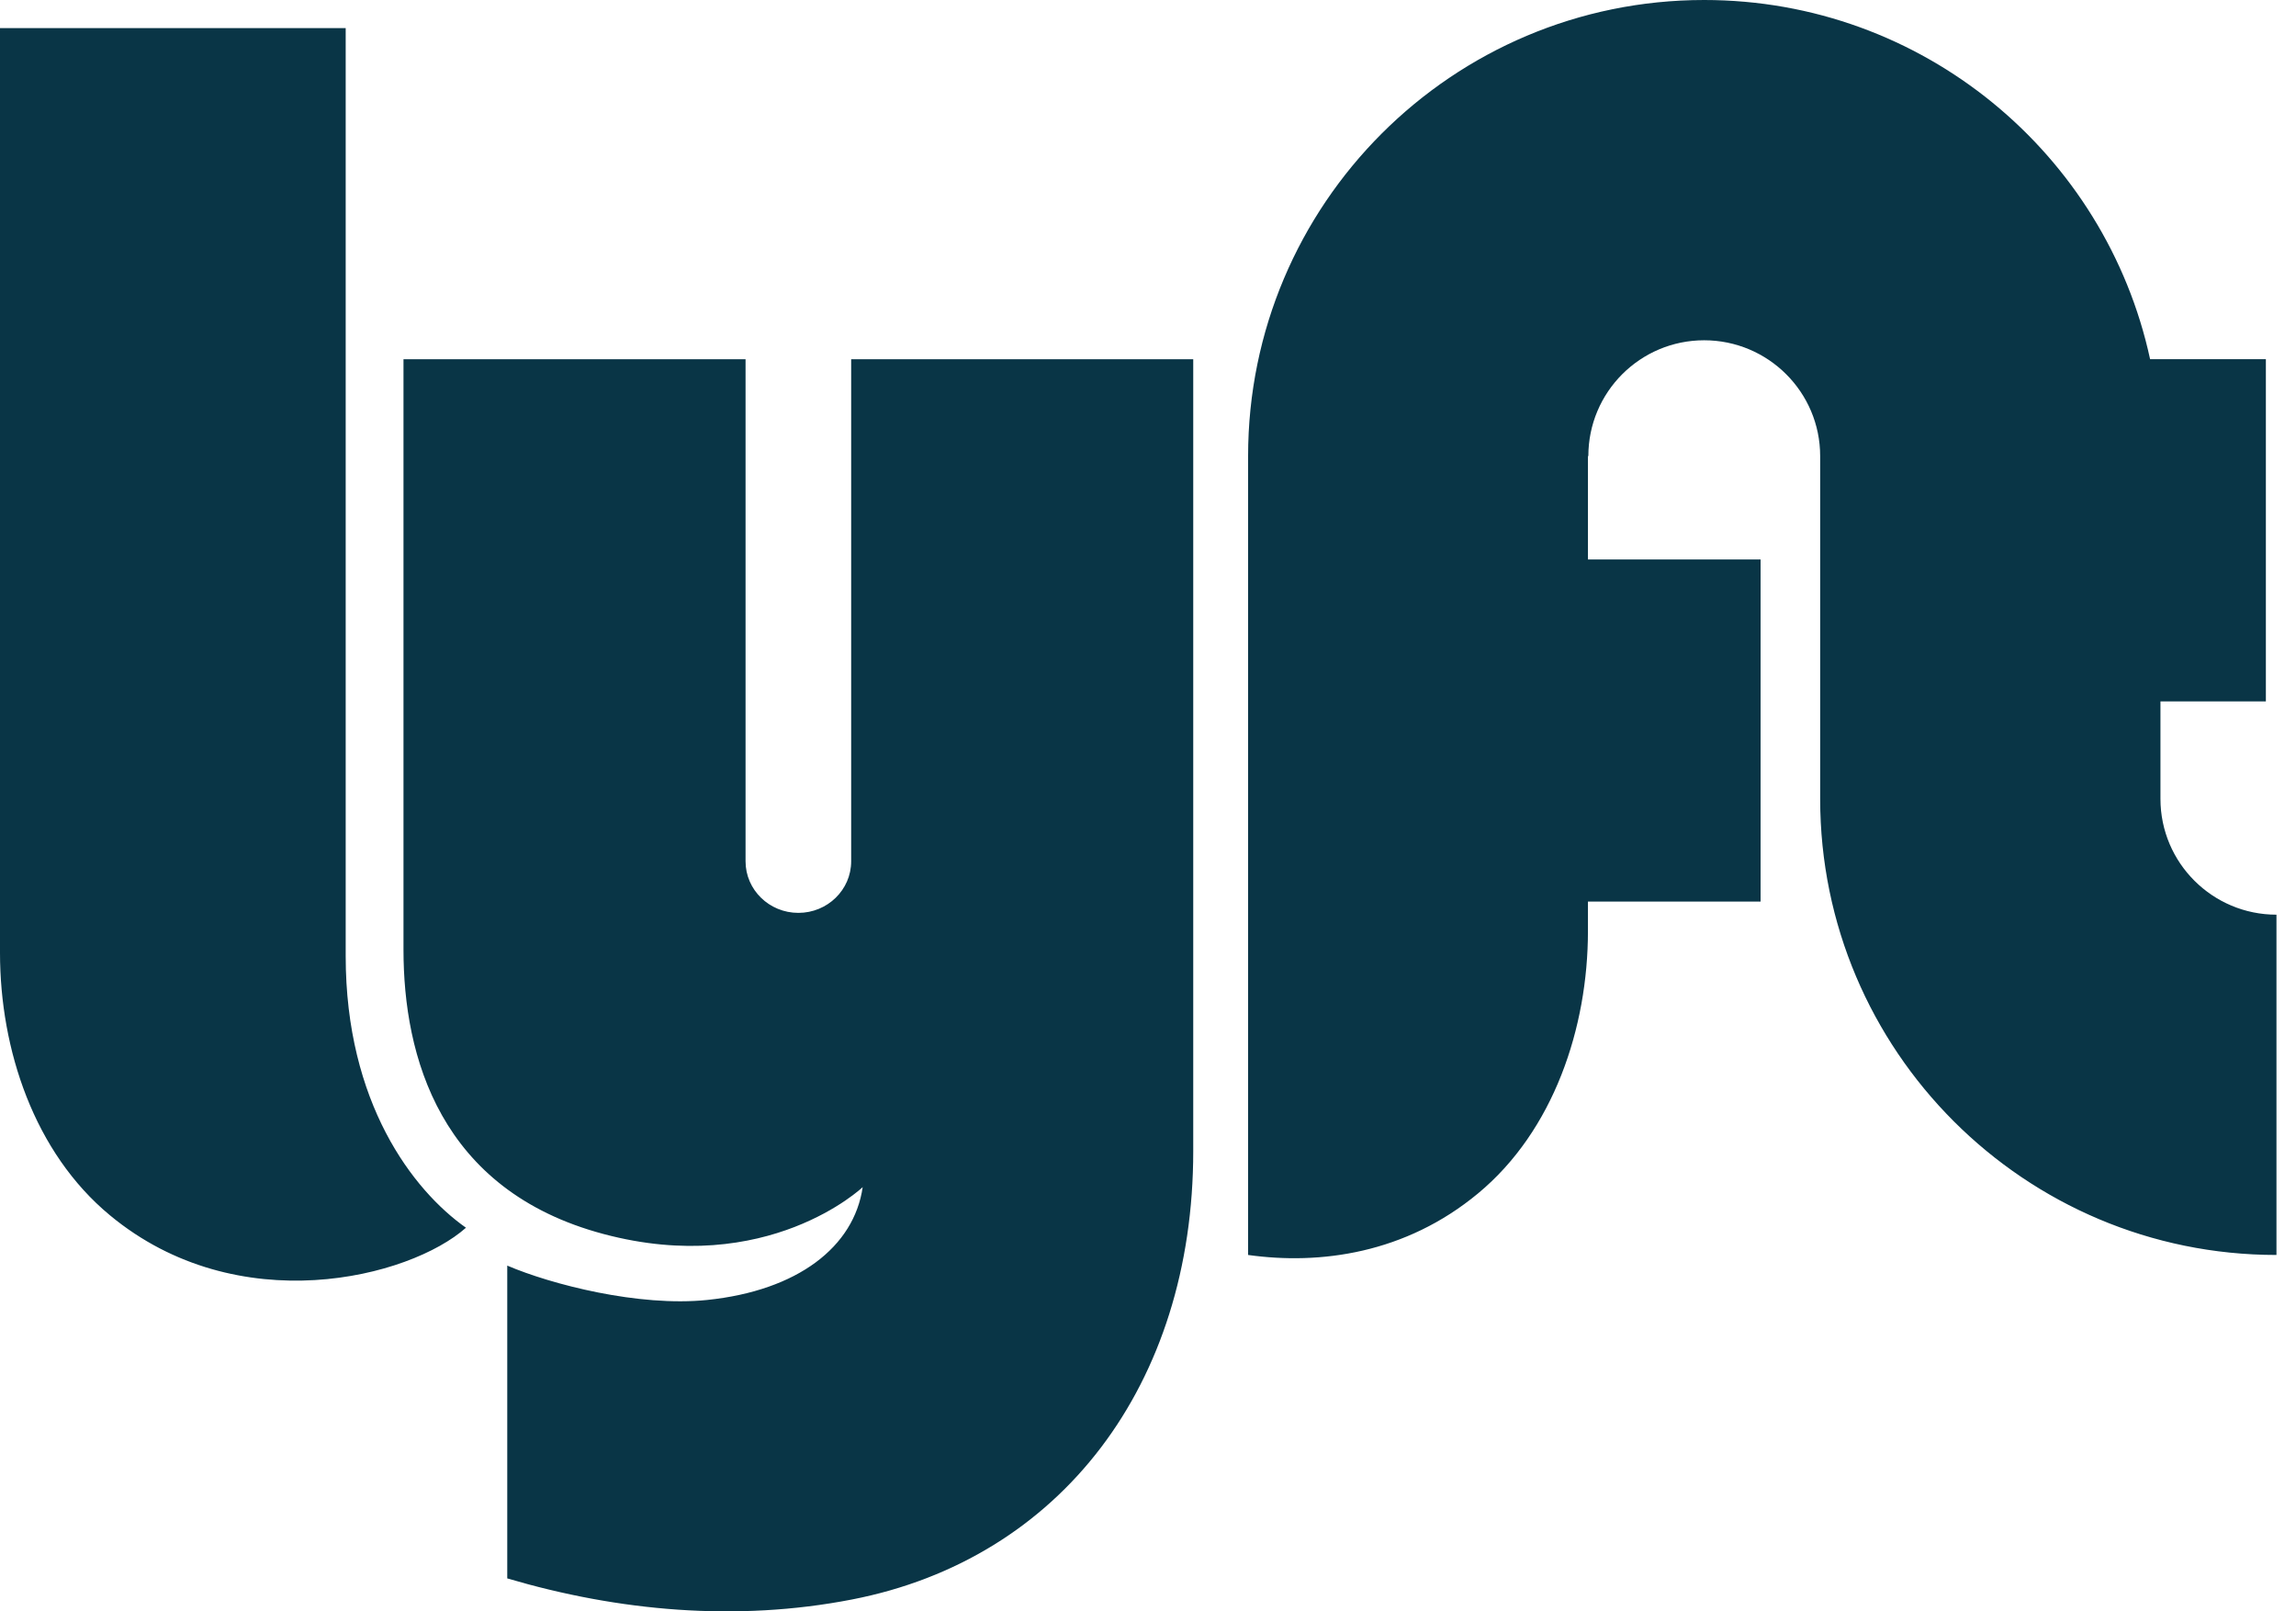
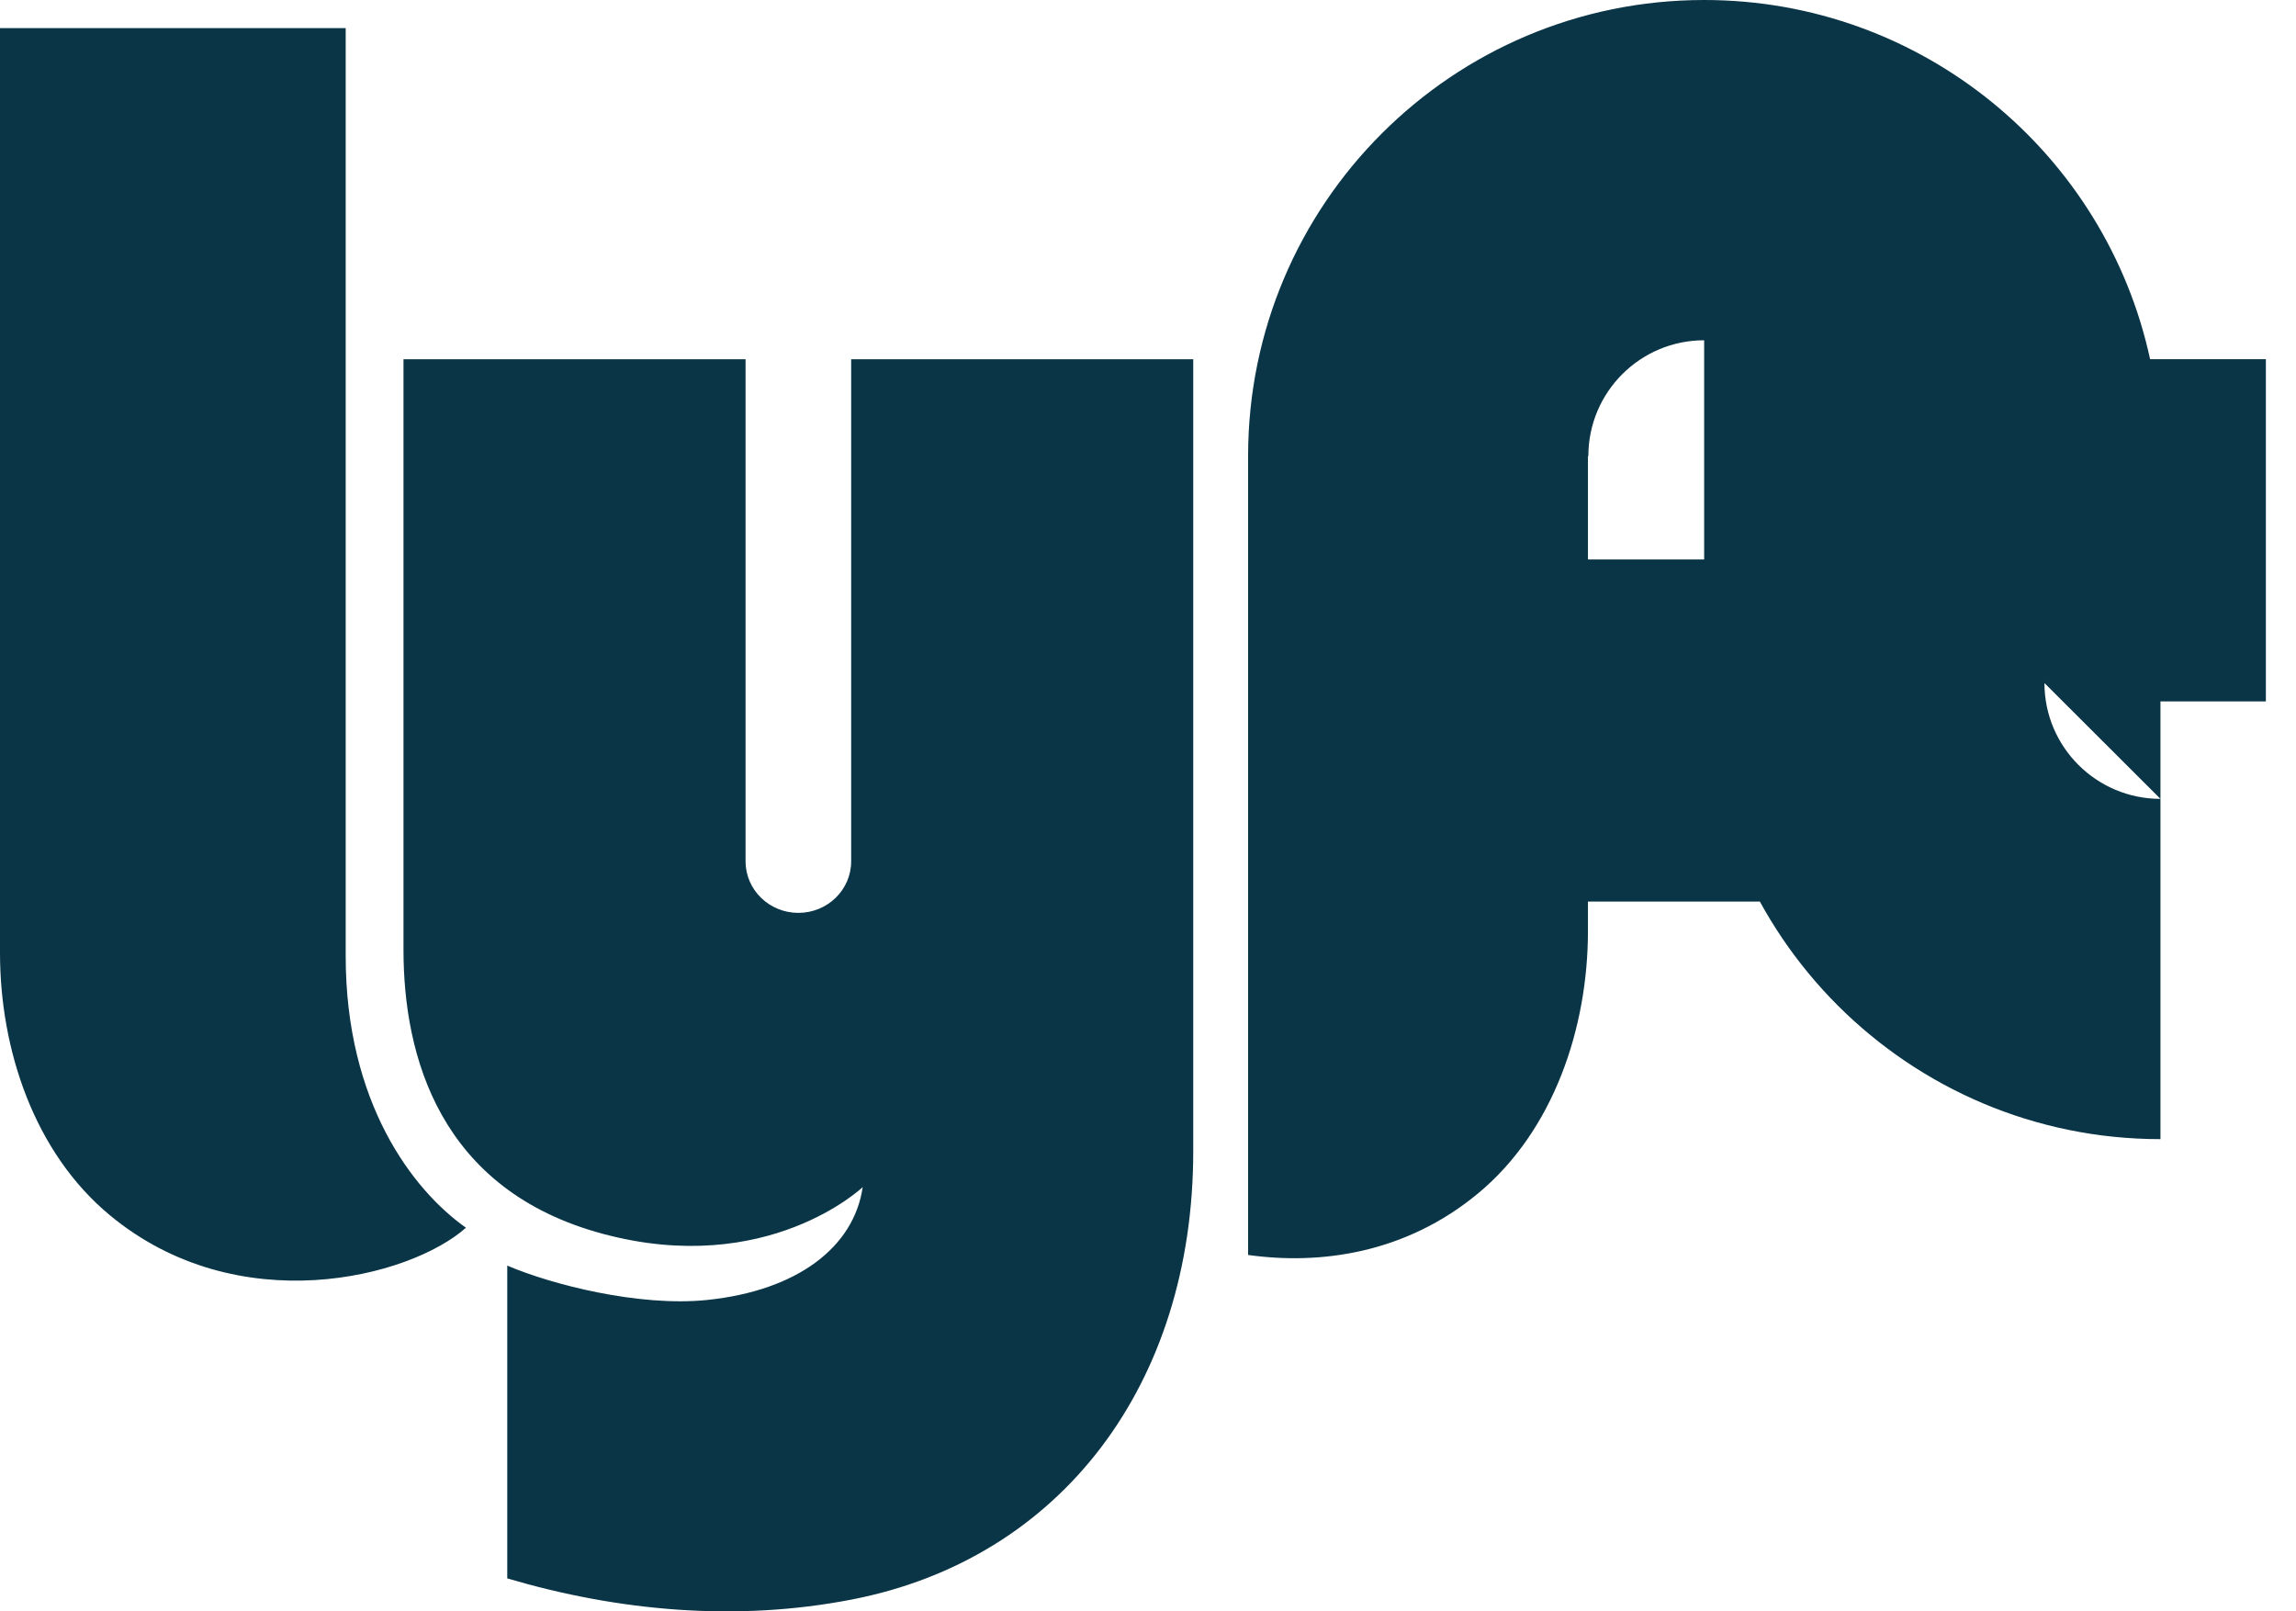
<svg xmlns="http://www.w3.org/2000/svg" width="57" height="40" viewBox="0 0 57 40">
-   <path fill="#093546" d="M0 .698h8.582v23.033c0 3.645 1.667 5.816 2.986 6.746-1.396 1.241-5.661 2.327-8.84-.31C.851 28.613 0 26.057 0 23.653V.698zm53.635 19.133v-2.42h2.617V8.917h-2.874C52.275 3.82 47.736 0 42.308 0c-6.254 0-11.323 5.07-11.323 11.322v19.831c1.782.25 3.904-.031 5.71-1.529 1.874-1.554 2.727-4.11 2.727-6.514v-.73h4.286v-8.492h-4.286v-2.566h.01c0-1.588 1.287-2.875 2.875-2.875s2.88 1.287 2.88 2.875v8.509c0 6.253 5.075 11.322 11.328 11.322v-8.447c-1.588 0-2.88-1.287-2.88-2.875zM21.131 8.918v12.463c0 .707-.587 1.28-1.311 1.28s-1.311-.573-1.311-1.28V8.918h-8.492v14.657c0 2.637.894 5.972 4.963 7.057 4.074 1.087 6.437-1.163 6.437-1.163-.215 1.483-1.612 2.568-3.86 2.801-1.702.176-3.878-.388-4.964-.853v7.765c2.766.816 5.692 1.08 8.555.524 5.196-1.008 8.475-5.35 8.475-11.129V8.918h-8.492z" />
+   <path fill="#093546" d="M0 .698h8.582v23.033c0 3.645 1.667 5.816 2.986 6.746-1.396 1.241-5.661 2.327-8.84-.31C.851 28.613 0 26.057 0 23.653V.698zm53.635 19.133v-2.42h2.617V8.917h-2.874C52.275 3.82 47.736 0 42.308 0c-6.254 0-11.323 5.07-11.323 11.322v19.831c1.782.25 3.904-.031 5.71-1.529 1.874-1.554 2.727-4.11 2.727-6.514v-.73h4.286v-8.492h-4.286v-2.566h.01c0-1.588 1.287-2.875 2.875-2.875v8.509c0 6.253 5.075 11.322 11.328 11.322v-8.447c-1.588 0-2.88-1.287-2.88-2.875zM21.131 8.918v12.463c0 .707-.587 1.28-1.311 1.28s-1.311-.573-1.311-1.28V8.918h-8.492v14.657c0 2.637.894 5.972 4.963 7.057 4.074 1.087 6.437-1.163 6.437-1.163-.215 1.483-1.612 2.568-3.86 2.801-1.702.176-3.878-.388-4.964-.853v7.765c2.766.816 5.692 1.08 8.555.524 5.196-1.008 8.475-5.35 8.475-11.129V8.918h-8.492z" />
</svg>